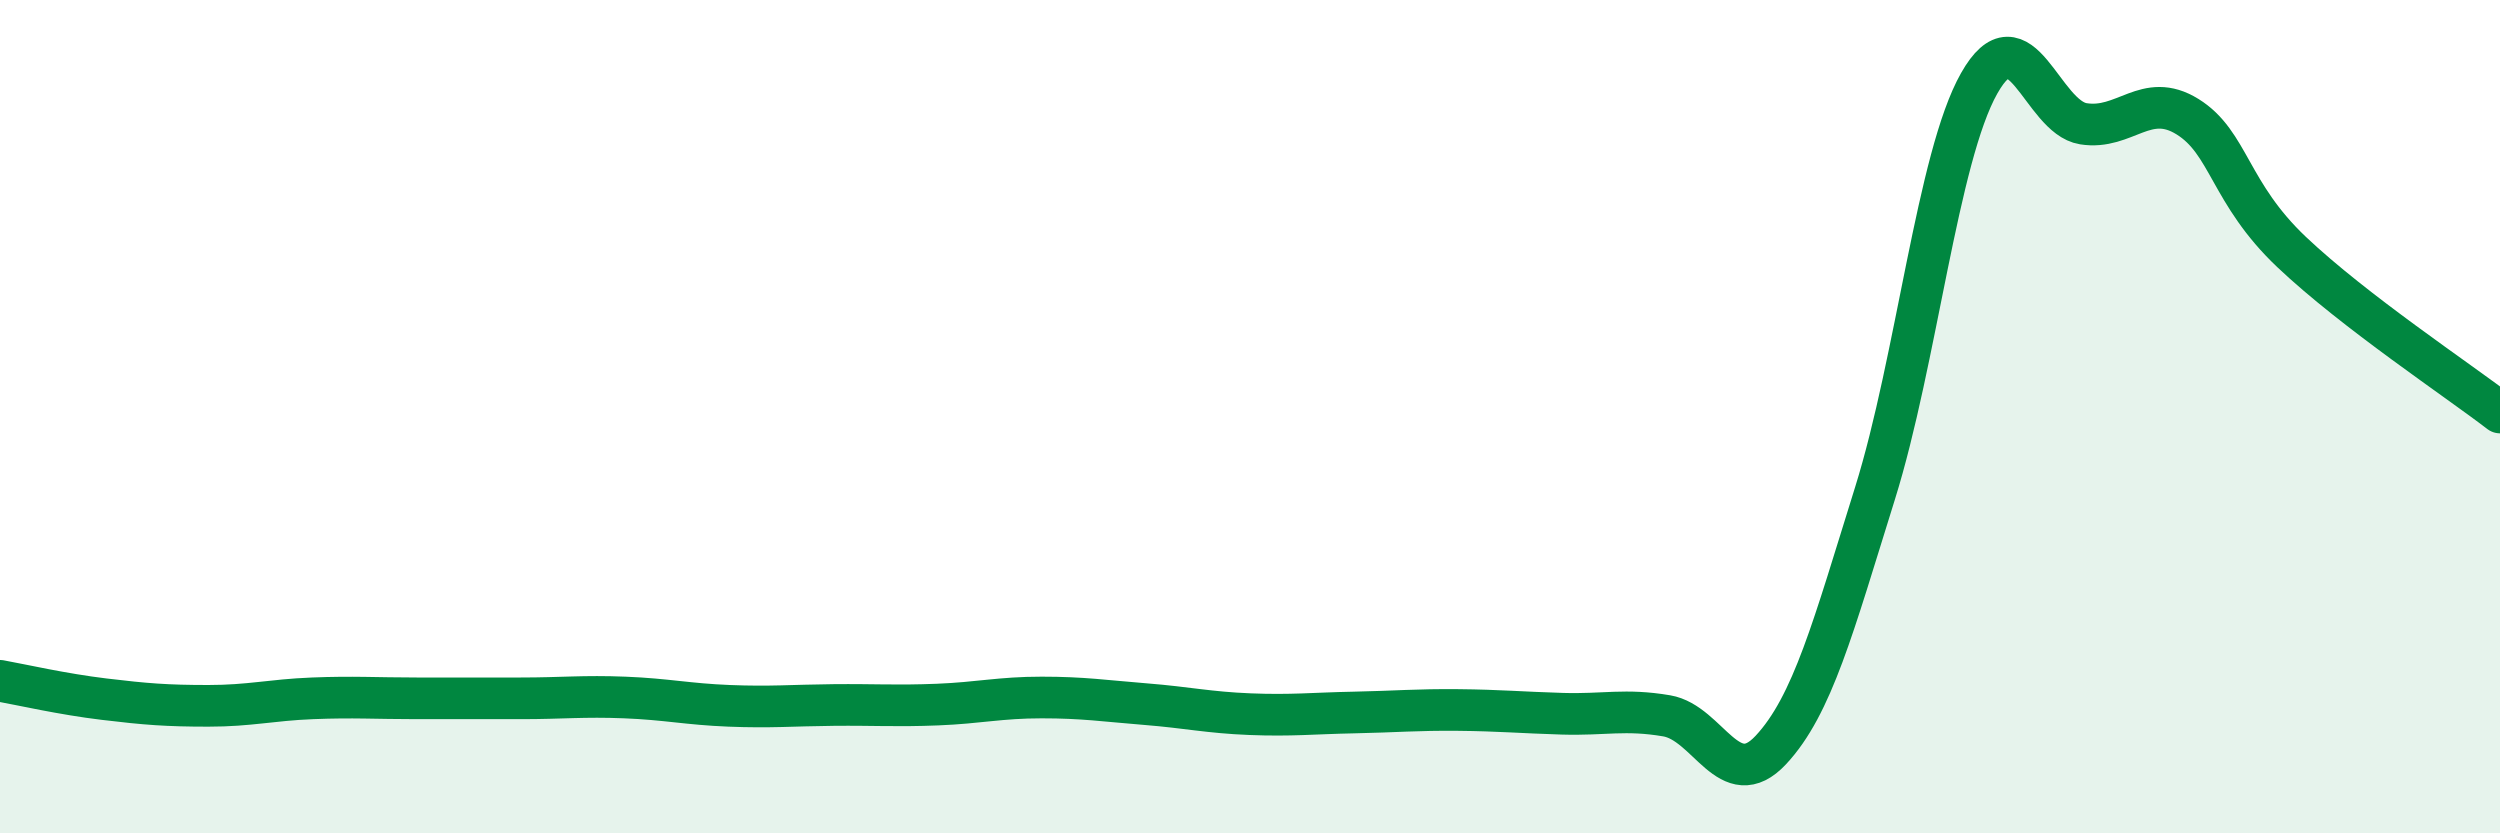
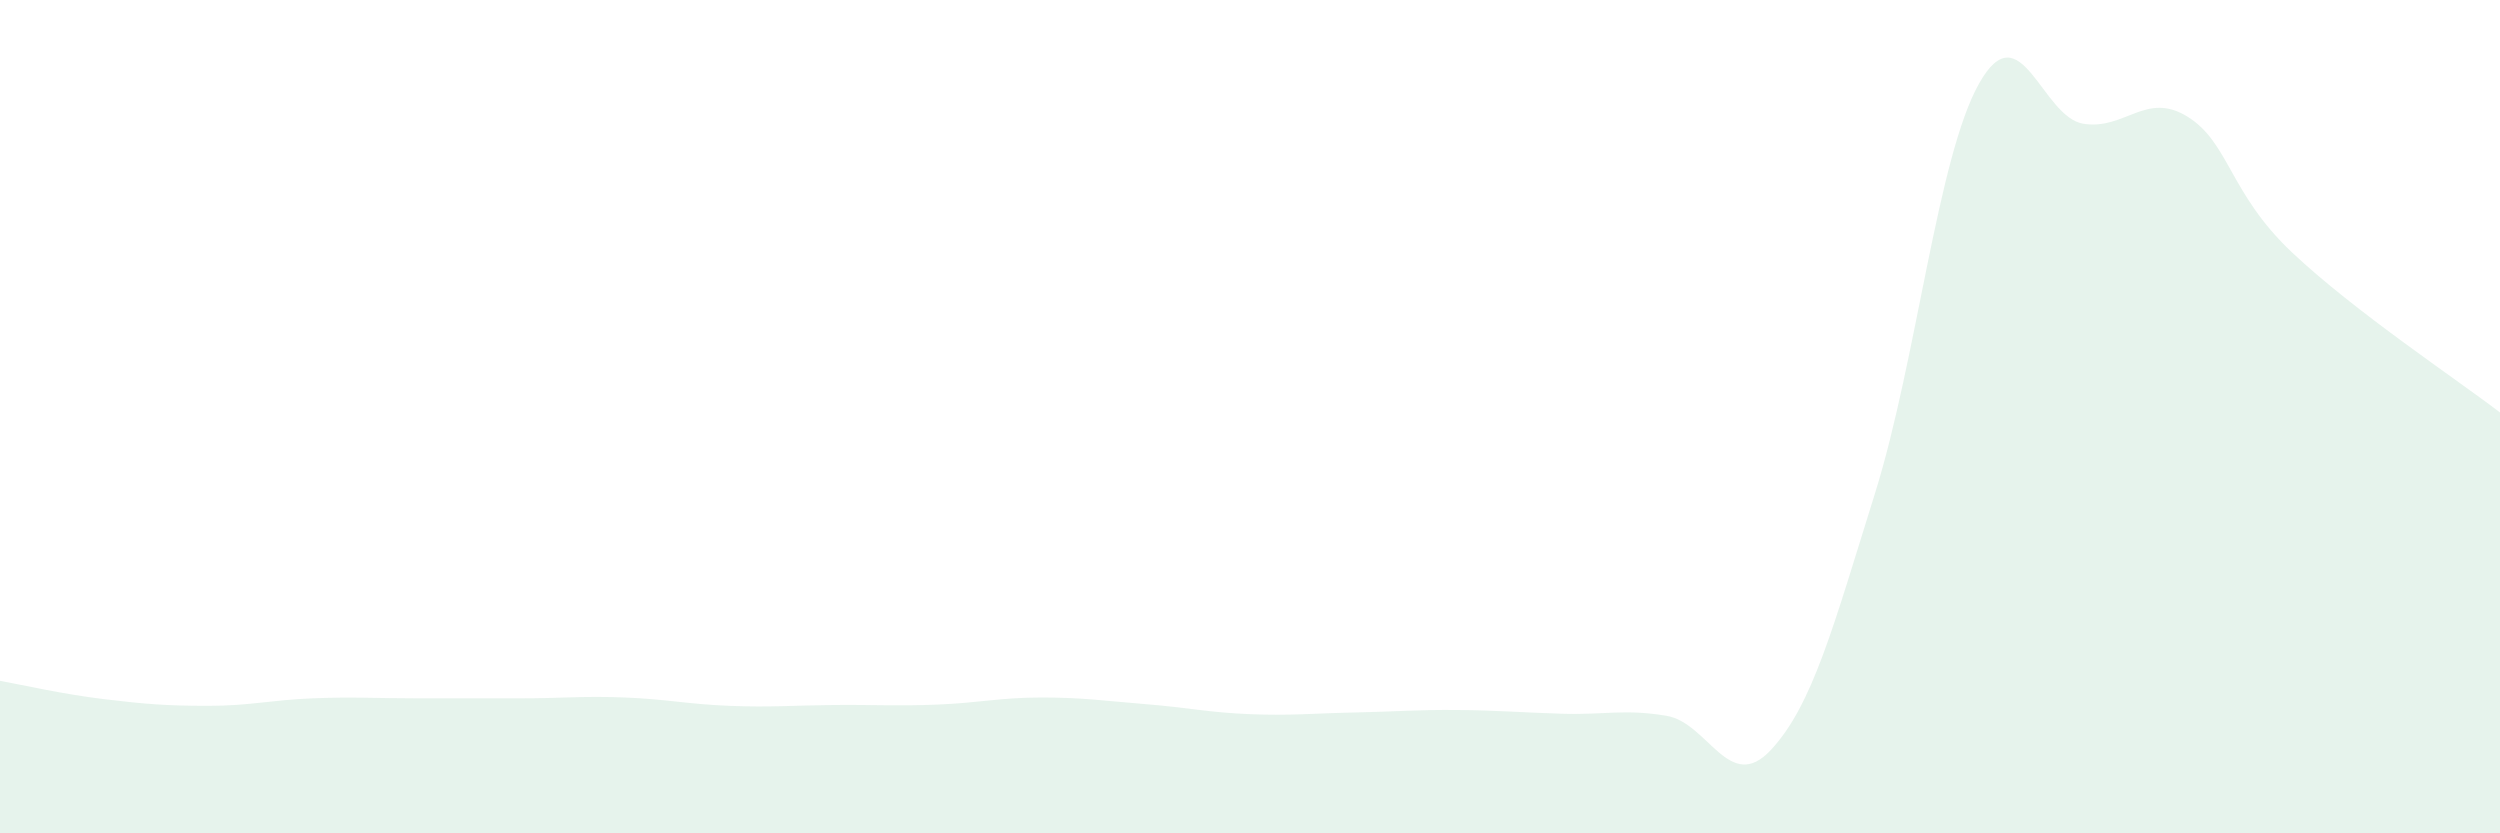
<svg xmlns="http://www.w3.org/2000/svg" width="60" height="20" viewBox="0 0 60 20">
  <path d="M 0,16.34 C 0.5,16.43 1.5,16.66 2.5,16.78 C 3.5,16.9 4,16.94 5,16.94 C 6,16.94 6.5,16.8 7.5,16.76 C 8.5,16.72 9,16.76 10,16.76 C 11,16.76 11.5,16.76 12.5,16.76 C 13.5,16.76 14,16.7 15,16.74 C 16,16.78 16.5,16.9 17.5,16.94 C 18.5,16.98 19,16.93 20,16.92 C 21,16.91 21.5,16.95 22.5,16.91 C 23.5,16.87 24,16.74 25,16.74 C 26,16.74 26.5,16.82 27.5,16.9 C 28.5,16.98 29,17.1 30,17.14 C 31,17.18 31.5,17.12 32.5,17.1 C 33.5,17.08 34,17.03 35,17.04 C 36,17.05 36.5,17.1 37.5,17.13 C 38.5,17.16 39,17.01 40,17.18 C 41,17.35 41.5,19.07 42.5,18 C 43.5,16.93 44,15.04 45,11.84 C 46,8.64 46.5,3.77 47.5,2 C 48.5,0.23 49,2.81 50,2.97 C 51,3.13 51.5,2.18 52.5,2.8 C 53.5,3.42 53.5,4.63 55,6.05 C 56.5,7.47 59,9.13 60,9.9L60 20L0 20Z" fill="#008740" opacity="0.1" stroke-linecap="round" stroke-linejoin="round" />
-   <path d="M 0,16.34 C 0.5,16.43 1.5,16.66 2.5,16.78 C 3.5,16.9 4,16.94 5,16.94 C 6,16.94 6.5,16.8 7.5,16.76 C 8.5,16.72 9,16.76 10,16.76 C 11,16.76 11.5,16.76 12.5,16.76 C 13.5,16.76 14,16.7 15,16.74 C 16,16.78 16.5,16.9 17.5,16.94 C 18.5,16.98 19,16.93 20,16.92 C 21,16.91 21.5,16.95 22.5,16.91 C 23.5,16.87 24,16.74 25,16.74 C 26,16.74 26.5,16.82 27.5,16.9 C 28.5,16.98 29,17.1 30,17.14 C 31,17.18 31.5,17.12 32.5,17.1 C 33.5,17.08 34,17.03 35,17.04 C 36,17.05 36.5,17.1 37.5,17.13 C 38.5,17.16 39,17.01 40,17.18 C 41,17.35 41.5,19.07 42.5,18 C 43.5,16.93 44,15.04 45,11.84 C 46,8.64 46.5,3.77 47.5,2 C 48.5,0.23 49,2.81 50,2.97 C 51,3.13 51.5,2.18 52.5,2.8 C 53.5,3.42 53.5,4.63 55,6.05 C 56.5,7.47 59,9.13 60,9.9" stroke="#008740" stroke-width="1" fill="none" stroke-linecap="round" stroke-linejoin="round" />
</svg>